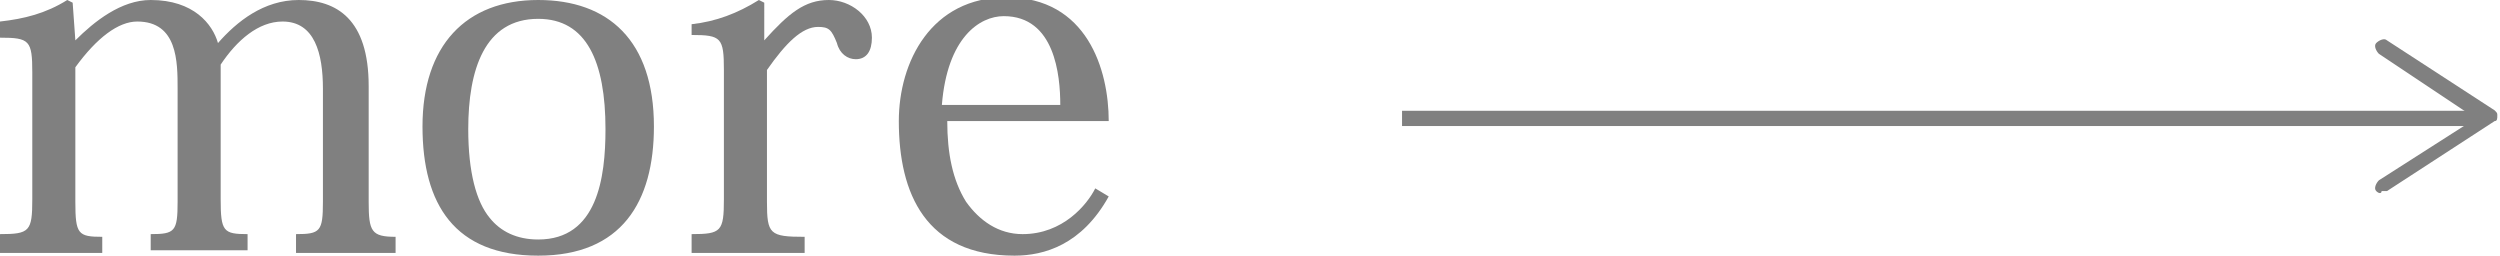
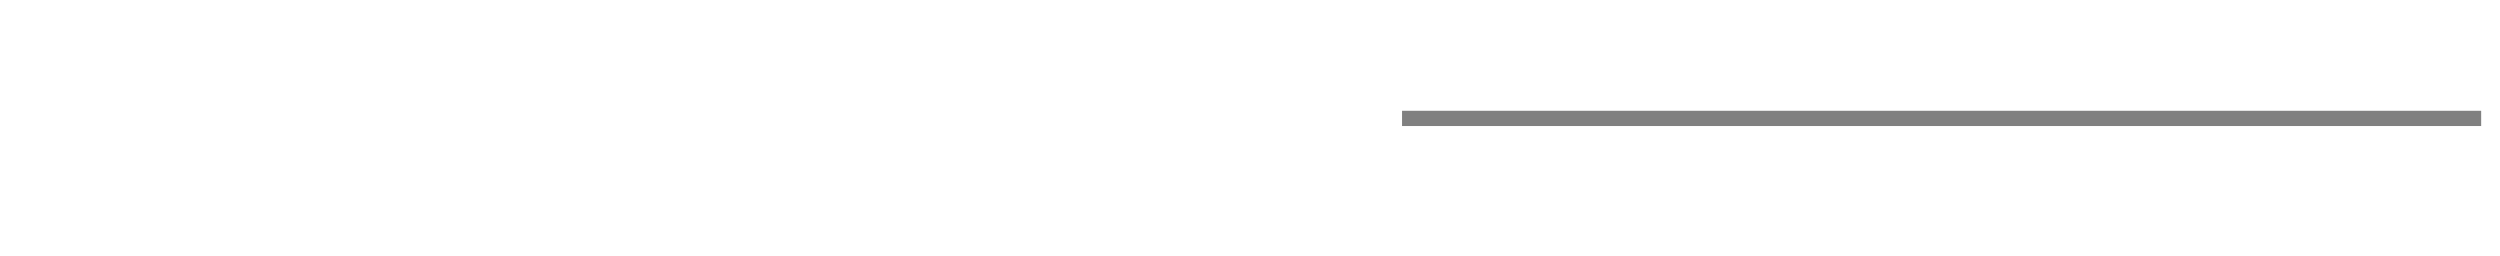
<svg xmlns="http://www.w3.org/2000/svg" version="1.1" x="0px" y="0px" viewBox="0 0 92.9 9.5" style="enable-background:new 0 0 92.9 9.5;" xml:space="preserve">
  <style type="text/css">
	.st0{fill:#808080;}
	.st1{fill:none;stroke:#808080;stroke-width:0.567;stroke-miterlimit:10;}
</style>
  <g id="レイヤー_1">
</g>
  <g id="フォント">
    <g>
      <g>
-         <path class="st0" d="M8.1,1.6C8.8,0.8,9.8,0,11.1,0c1.4,0,2.6,0.7,2.6,3.2v4.3c0,1.1,0.1,1.3,1,1.3v0.6H11V8.7c0.9,0,1-0.1,1-1.2     V3.3c0-1.3-0.3-2.5-1.5-2.5c-0.9,0-1.7,0.7-2.3,1.6v5c0,1.2,0.1,1.3,1,1.3v0.6H5.6V8.7c0.9,0,1-0.1,1-1.2V3.3c0-1,0-2.5-1.5-2.5     c-0.7,0-1.5,0.6-2.3,1.7v5c0,1.2,0.1,1.3,1,1.3v0.6H0V8.7c1.1,0,1.2-0.1,1.2-1.3V2.7c0-1.2-0.1-1.3-1.2-1.3V0.8     C0.9,0.7,1.7,0.5,2.5,0l0.2,0.1l0.1,1.4h0C3.5,0.8,4.5,0,5.6,0C7.2,0,7.9,0.9,8.1,1.6L8.1,1.6z" />
-         <path class="st0" d="M15.7,4.7c0-3,1.6-4.7,4.3-4.7c2.6,0,4.3,1.5,4.3,4.7c0,2.8-1.2,4.8-4.3,4.8C16.9,9.5,15.7,7.6,15.7,4.7z      M17.4,4.8c0,1.6,0.3,2.7,0.8,3.3c0.4,0.5,1,0.8,1.8,0.8c2.2,0,2.5-2.3,2.5-4.1c0-2.5-0.7-4.1-2.5-4.1C18,0.7,17.4,2.6,17.4,4.8z     " />
-         <path class="st0" d="M28.4,1.5L28.4,1.5c0.9-1,1.5-1.5,2.4-1.5c0.8,0,1.6,0.6,1.6,1.4c0,0.5-0.2,0.8-0.6,0.8     c-0.3,0-0.6-0.2-0.7-0.6c-0.2-0.5-0.3-0.6-0.7-0.6c-0.6,0-1.2,0.6-1.9,1.6v4.9c0,1.2,0.1,1.3,1.4,1.3v0.6h-4.2V8.7     c1.1,0,1.2-0.1,1.2-1.3V2.6c0-1.2-0.1-1.3-1.2-1.3V0.9c0.9-0.1,1.7-0.4,2.5-0.9l0.2,0.1L28.4,1.5z" />
-         <path class="st0" d="M41.2,7.3c-1,1.8-2.4,2.2-3.5,2.2c-3.3,0-4.3-2.3-4.3-5c0-2.2,1.2-4.6,4-4.6c3,0,3.8,2.7,3.8,4.6h-6     c0,1.2,0.2,2.2,0.7,3c0.5,0.7,1.2,1.2,2.1,1.2c1.5,0,2.4-1.1,2.7-1.7L41.2,7.3z M39.4,3.9c0-1.1-0.2-3.3-2.1-3.3     c-0.9,0-2.1,0.8-2.3,3.3H39.4z" />
-       </g>
+         </g>
      <g>
        <g>
          <line class="st1" x1="52.1" y1="4.4" x2="92.2" y2="4.4" />
          <g>
-             <path class="st0" d="M88.3,7.1c-0.1-0.1,0-0.3,0.1-0.4L92,4.4L88.4,2c-0.1-0.1-0.2-0.3-0.1-0.4c0.1-0.1,0.3-0.2,0.4-0.1l4,2.6       c0.1,0.1,0.1,0.1,0.1,0.2c0,0.1,0,0.2-0.1,0.2l-4,2.6c0,0-0.1,0-0.2,0C88.5,7.2,88.4,7.2,88.3,7.1z" />
-           </g>
+             </g>
        </g>
      </g>
    </g>
  </g>
</svg>